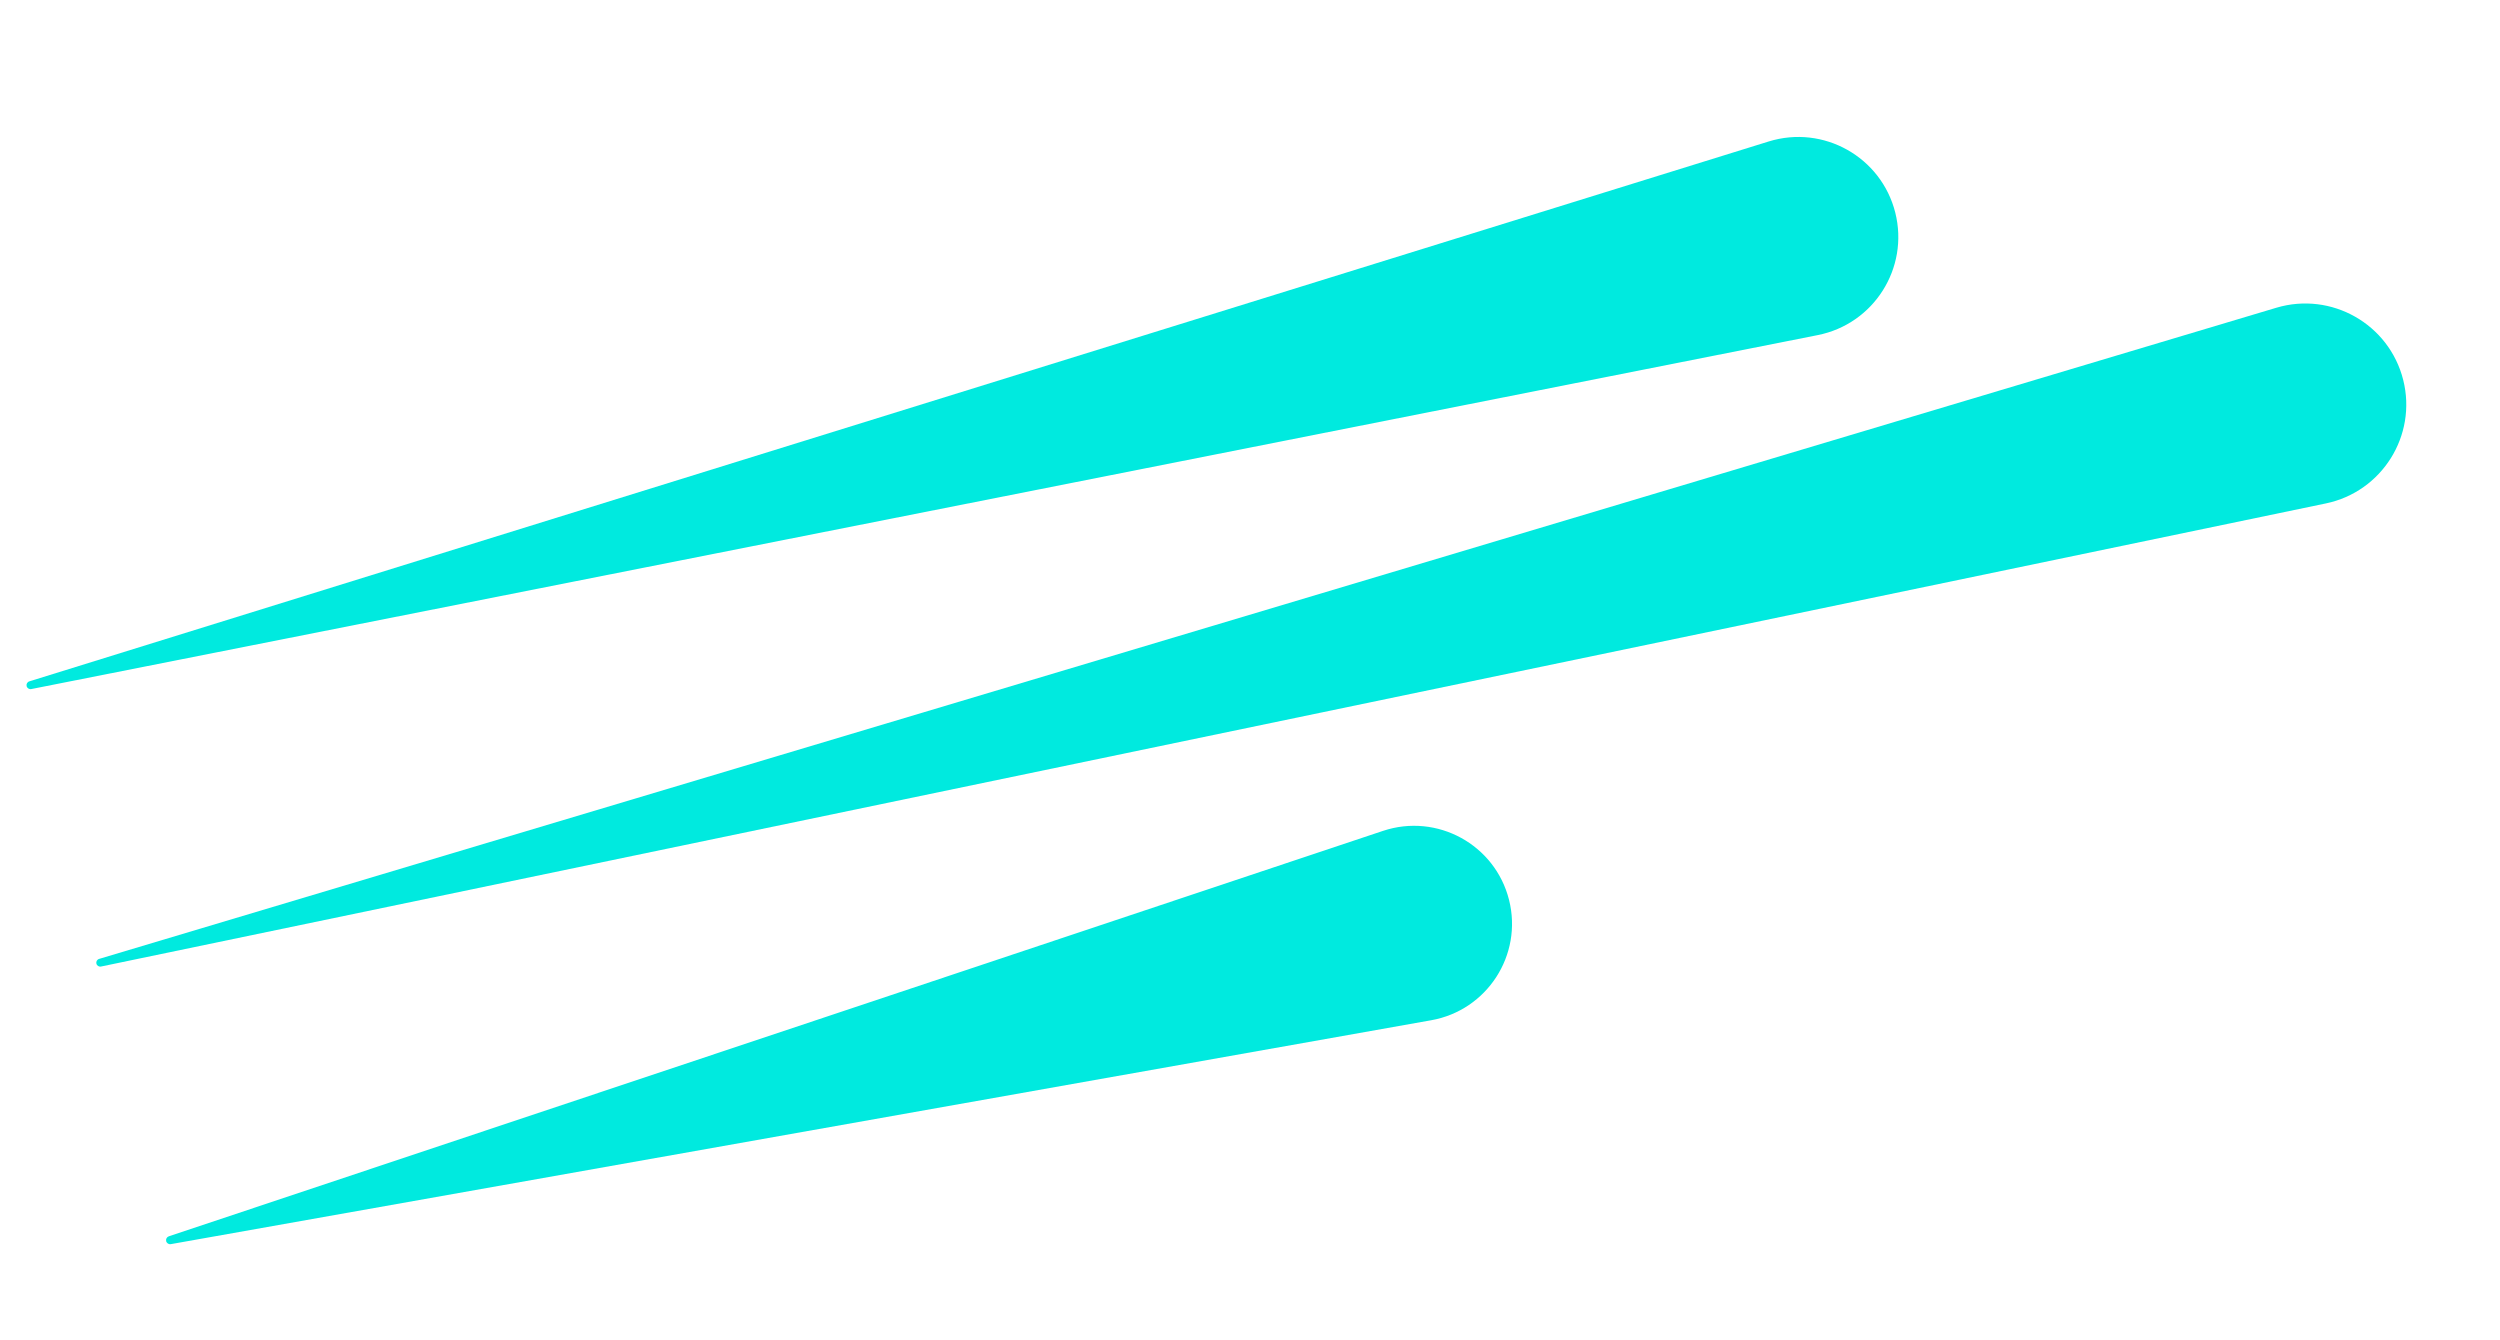
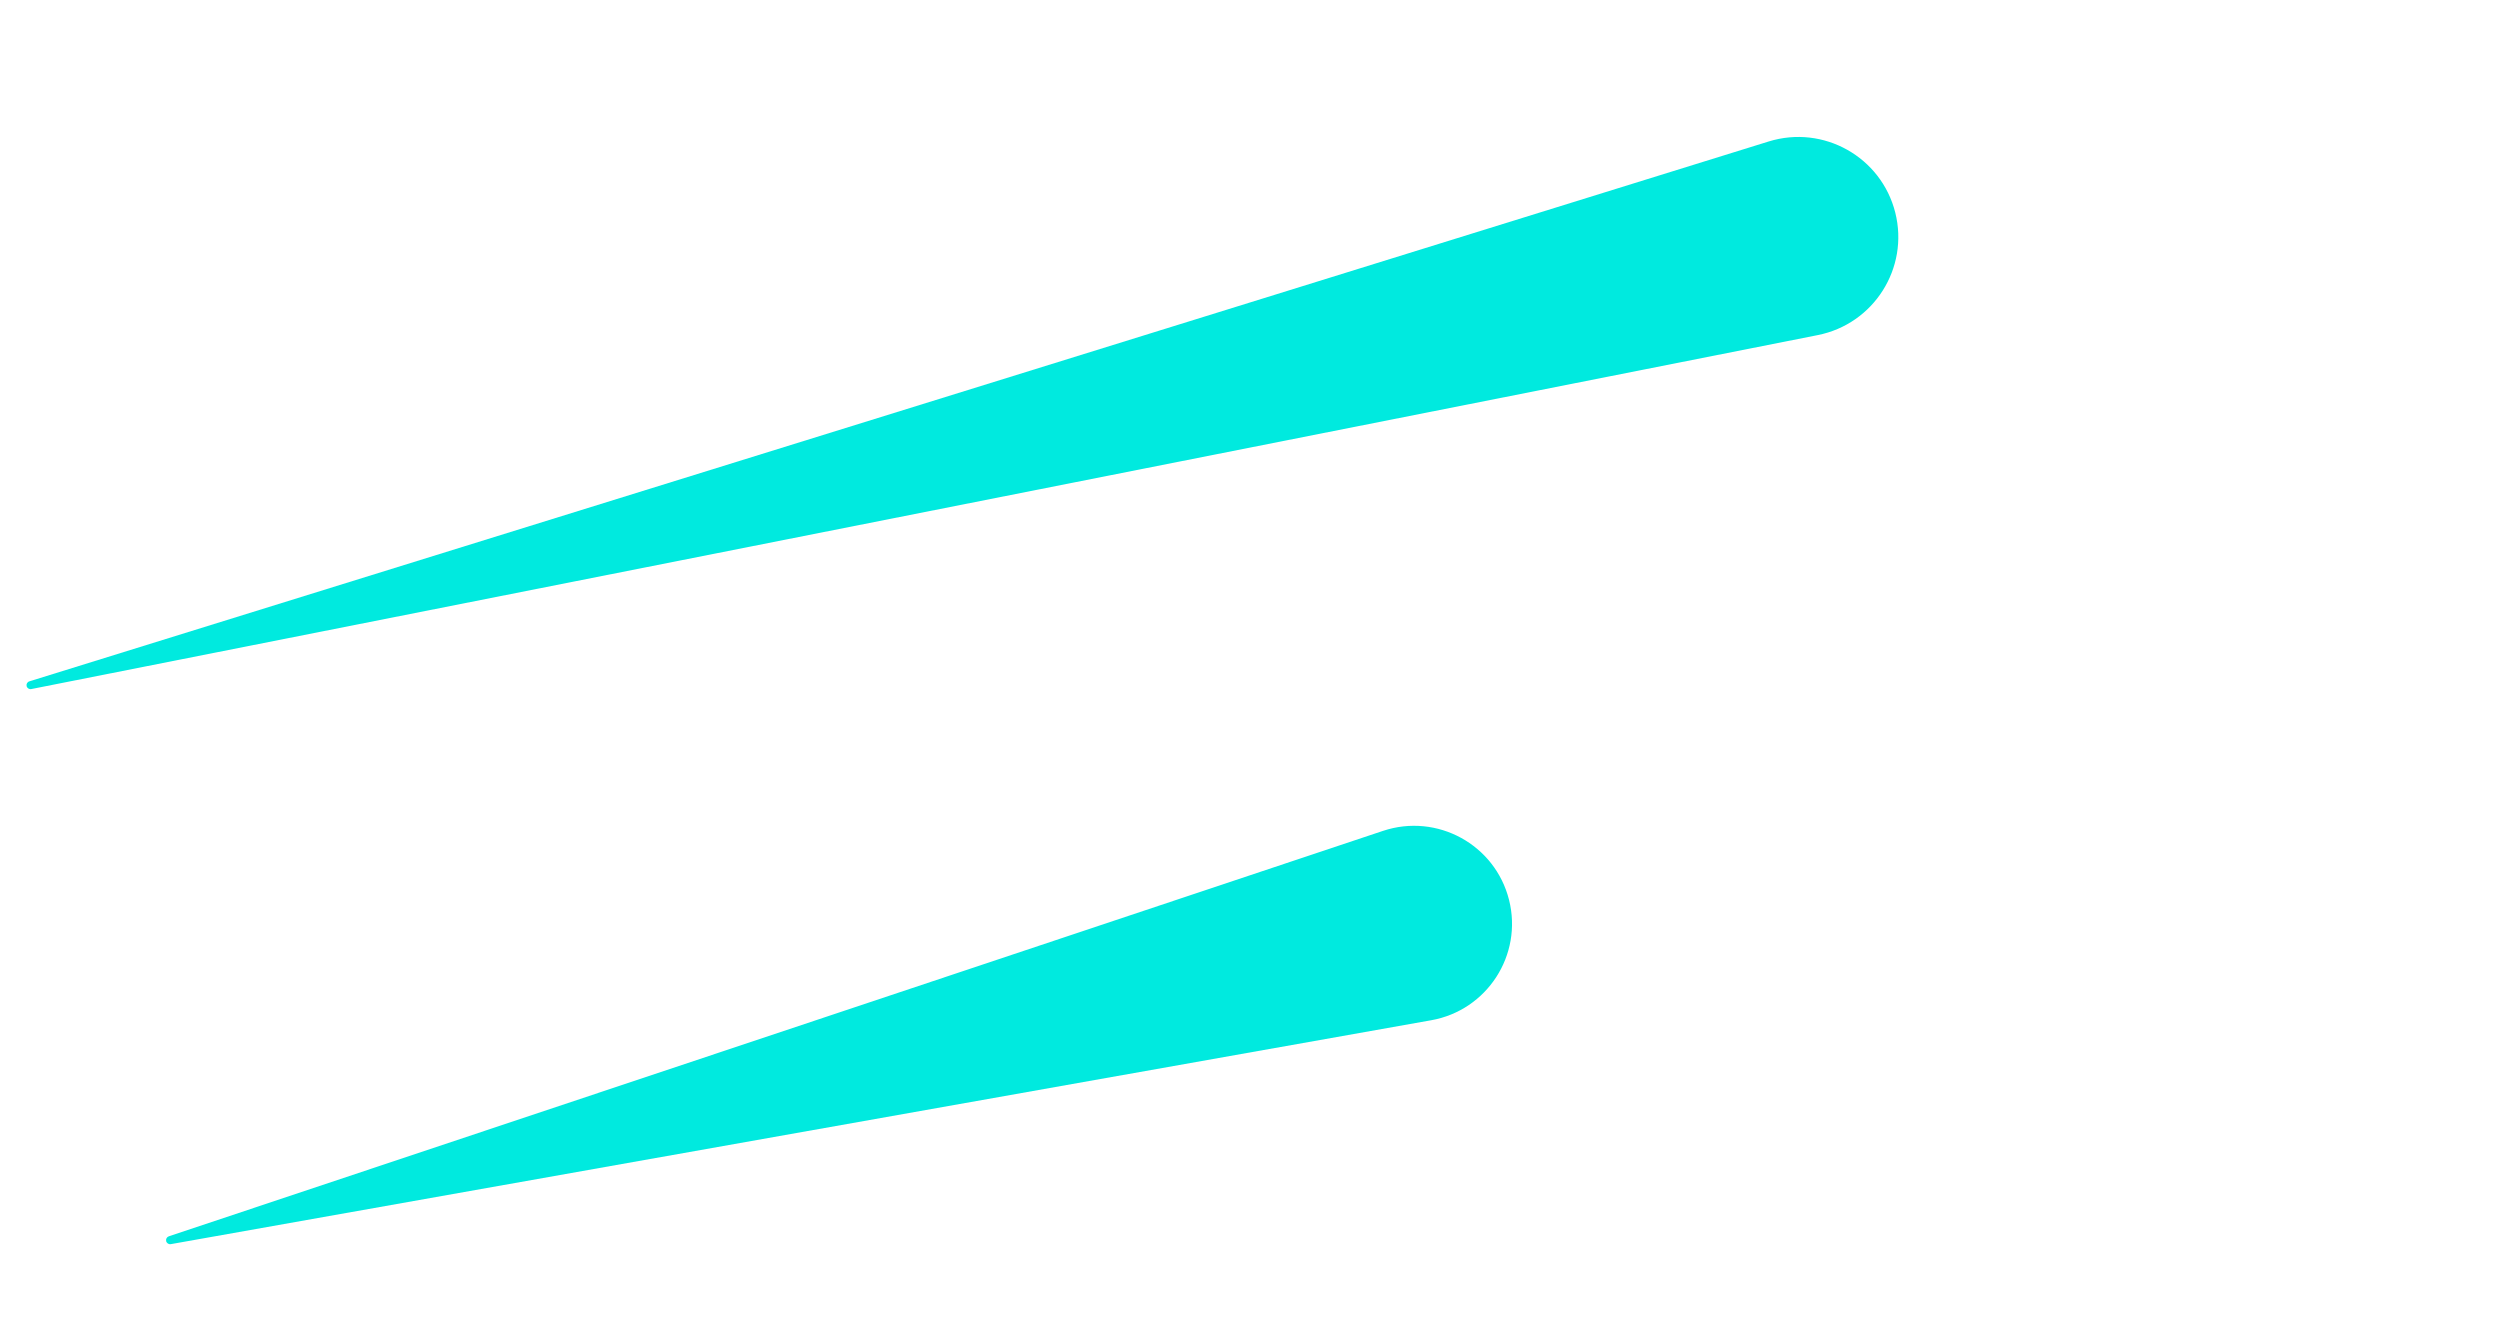
<svg xmlns="http://www.w3.org/2000/svg" width="166" height="89" viewBox="0 0 166 89" fill="none">
-   <path d="M6.401 63.986C6.367 63.85 6.446 63.712 6.579 63.672L151.146 20.435C154.807 19.341 158.642 21.52 159.573 25.226C160.503 28.923 158.168 32.651 154.435 33.428L6.707 64.178C6.57 64.206 6.435 64.121 6.401 63.986Z" fill="#00EADF" />
  <path d="M1.768 45.559C1.734 45.423 1.812 45.285 1.945 45.243L117.438 9.395C121.076 8.265 124.917 10.422 125.846 14.117C126.773 17.803 124.424 21.512 120.697 22.251L2.075 45.754C1.937 45.781 1.802 45.695 1.768 45.559Z" fill="#00EADF" />
  <path d="M11.034 82.412C11 82.275 11.076 82.136 11.21 82.091L91.832 55.17C95.424 53.971 99.277 56.081 100.201 59.754C101.121 63.413 98.745 67.085 95.03 67.745L11.342 82.611C11.203 82.636 11.069 82.549 11.034 82.412Z" fill="#00EADF" />
</svg>